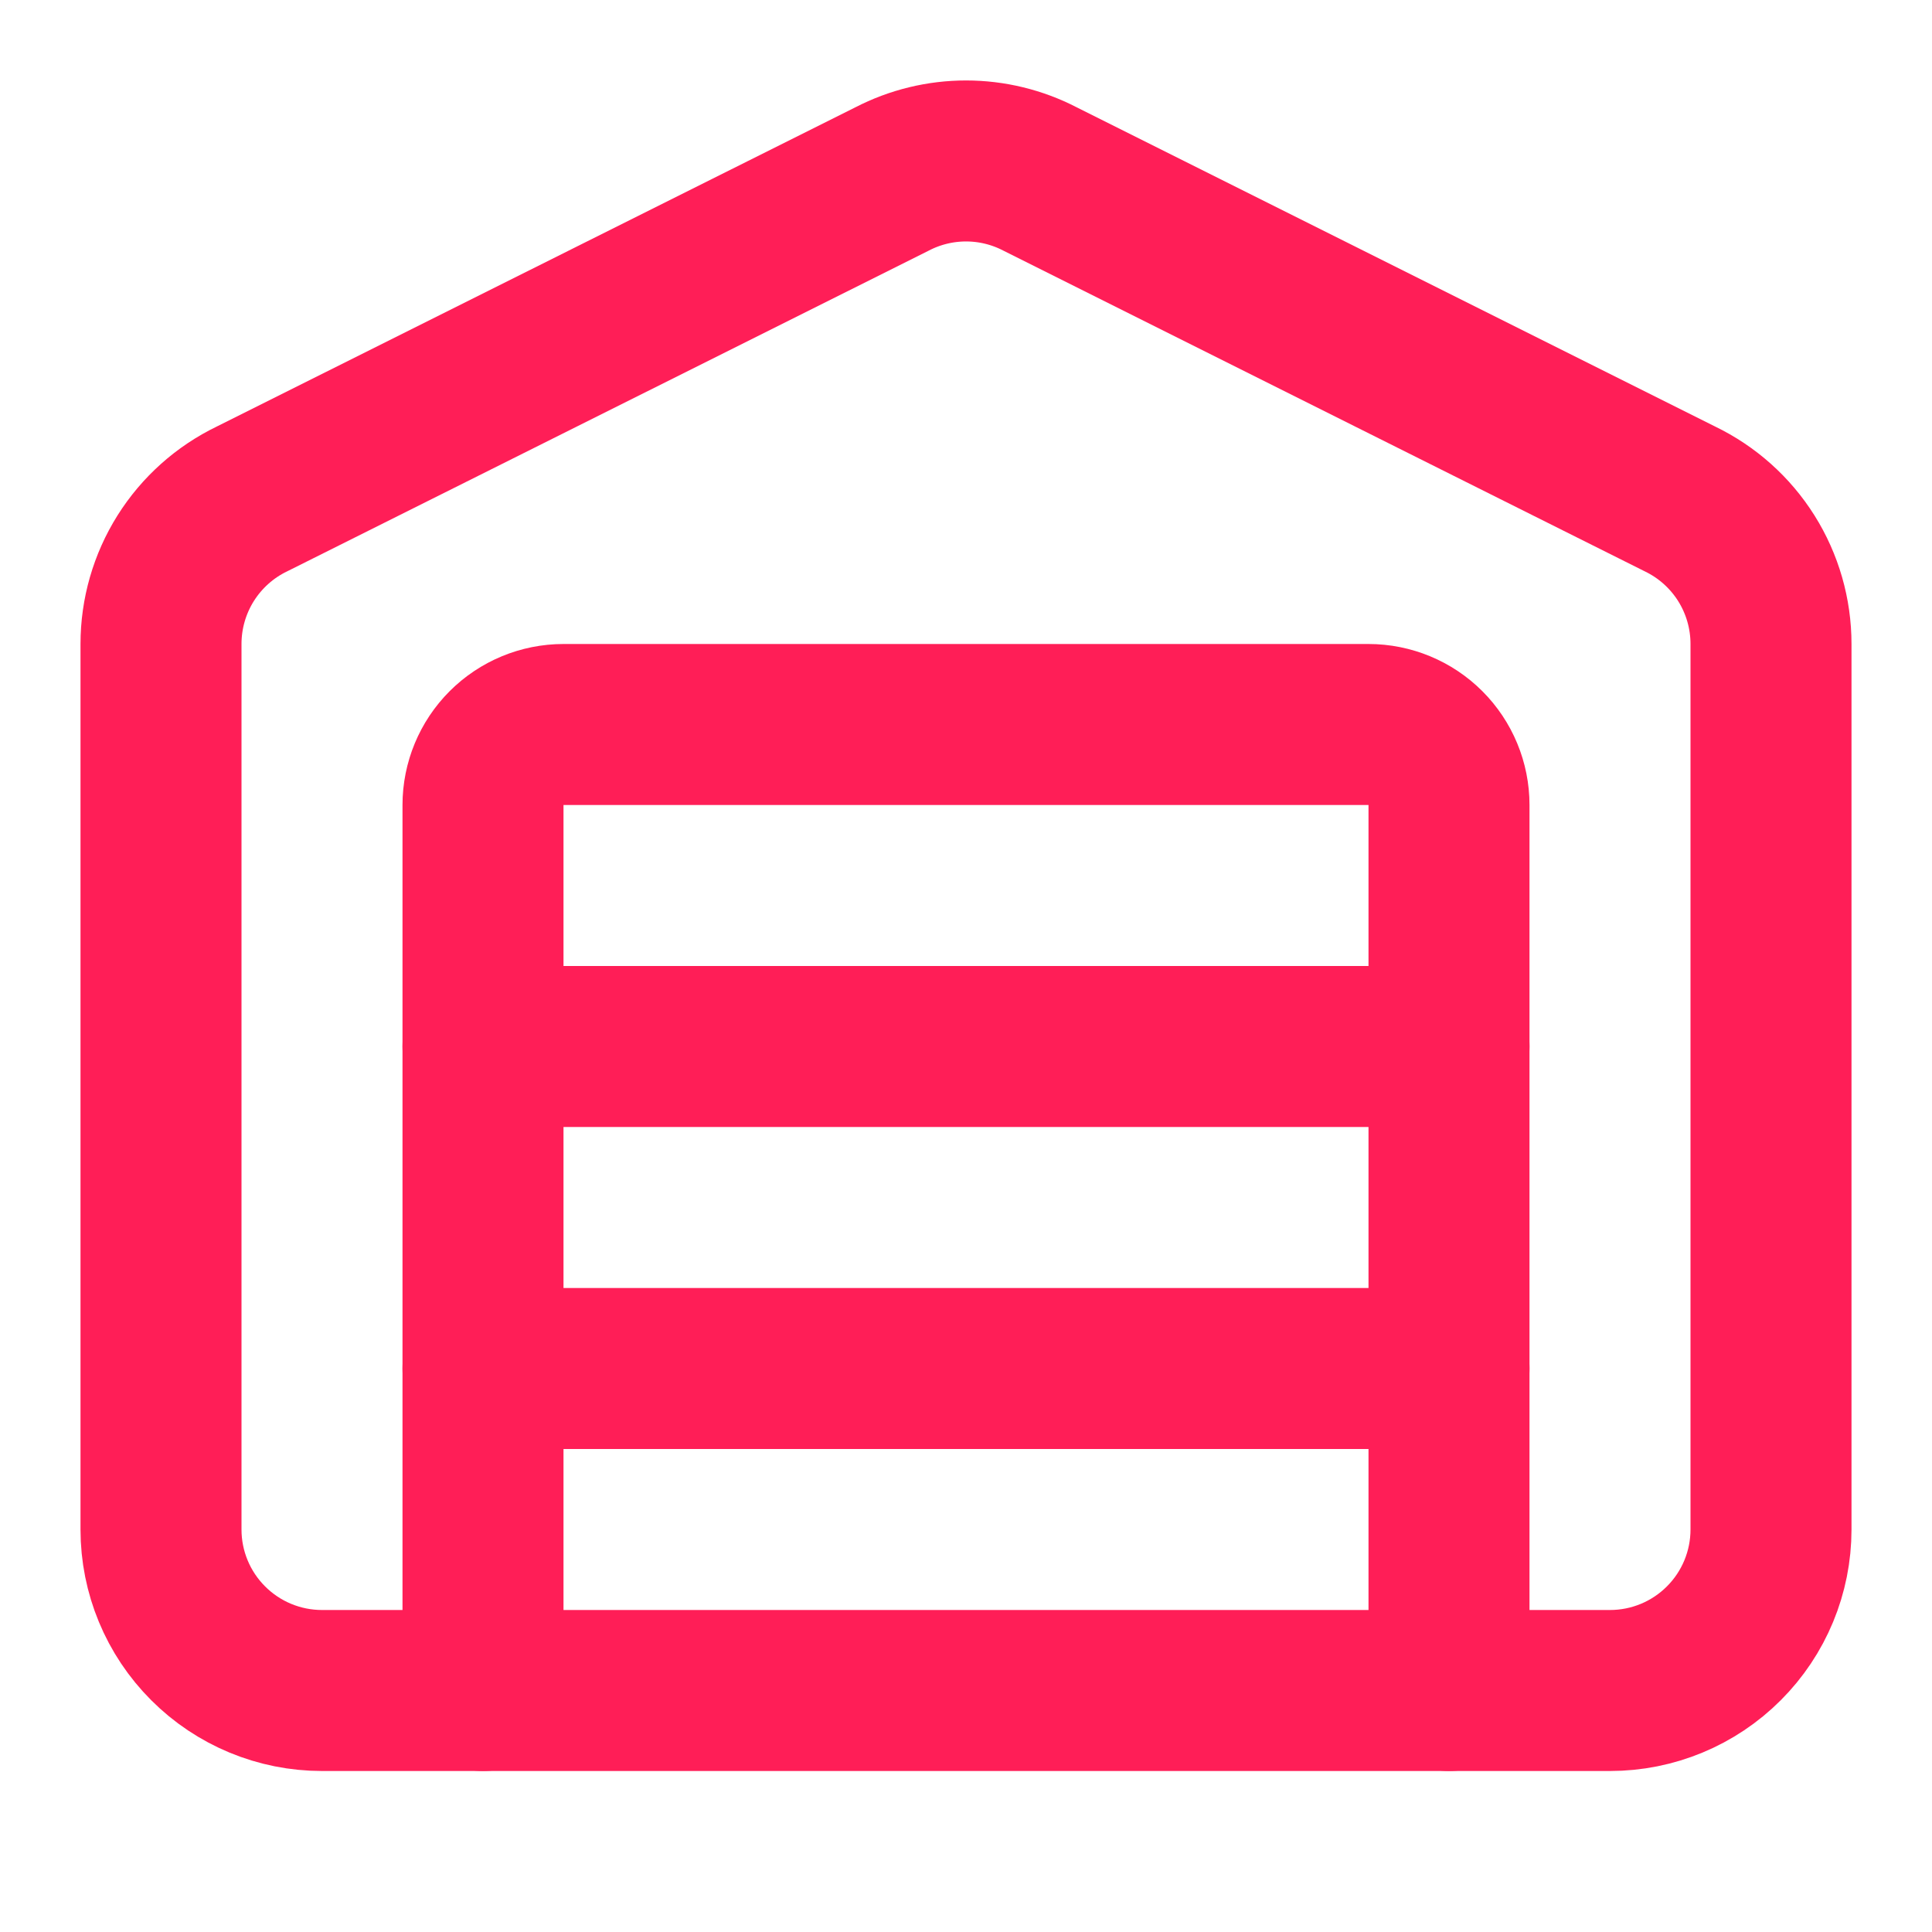
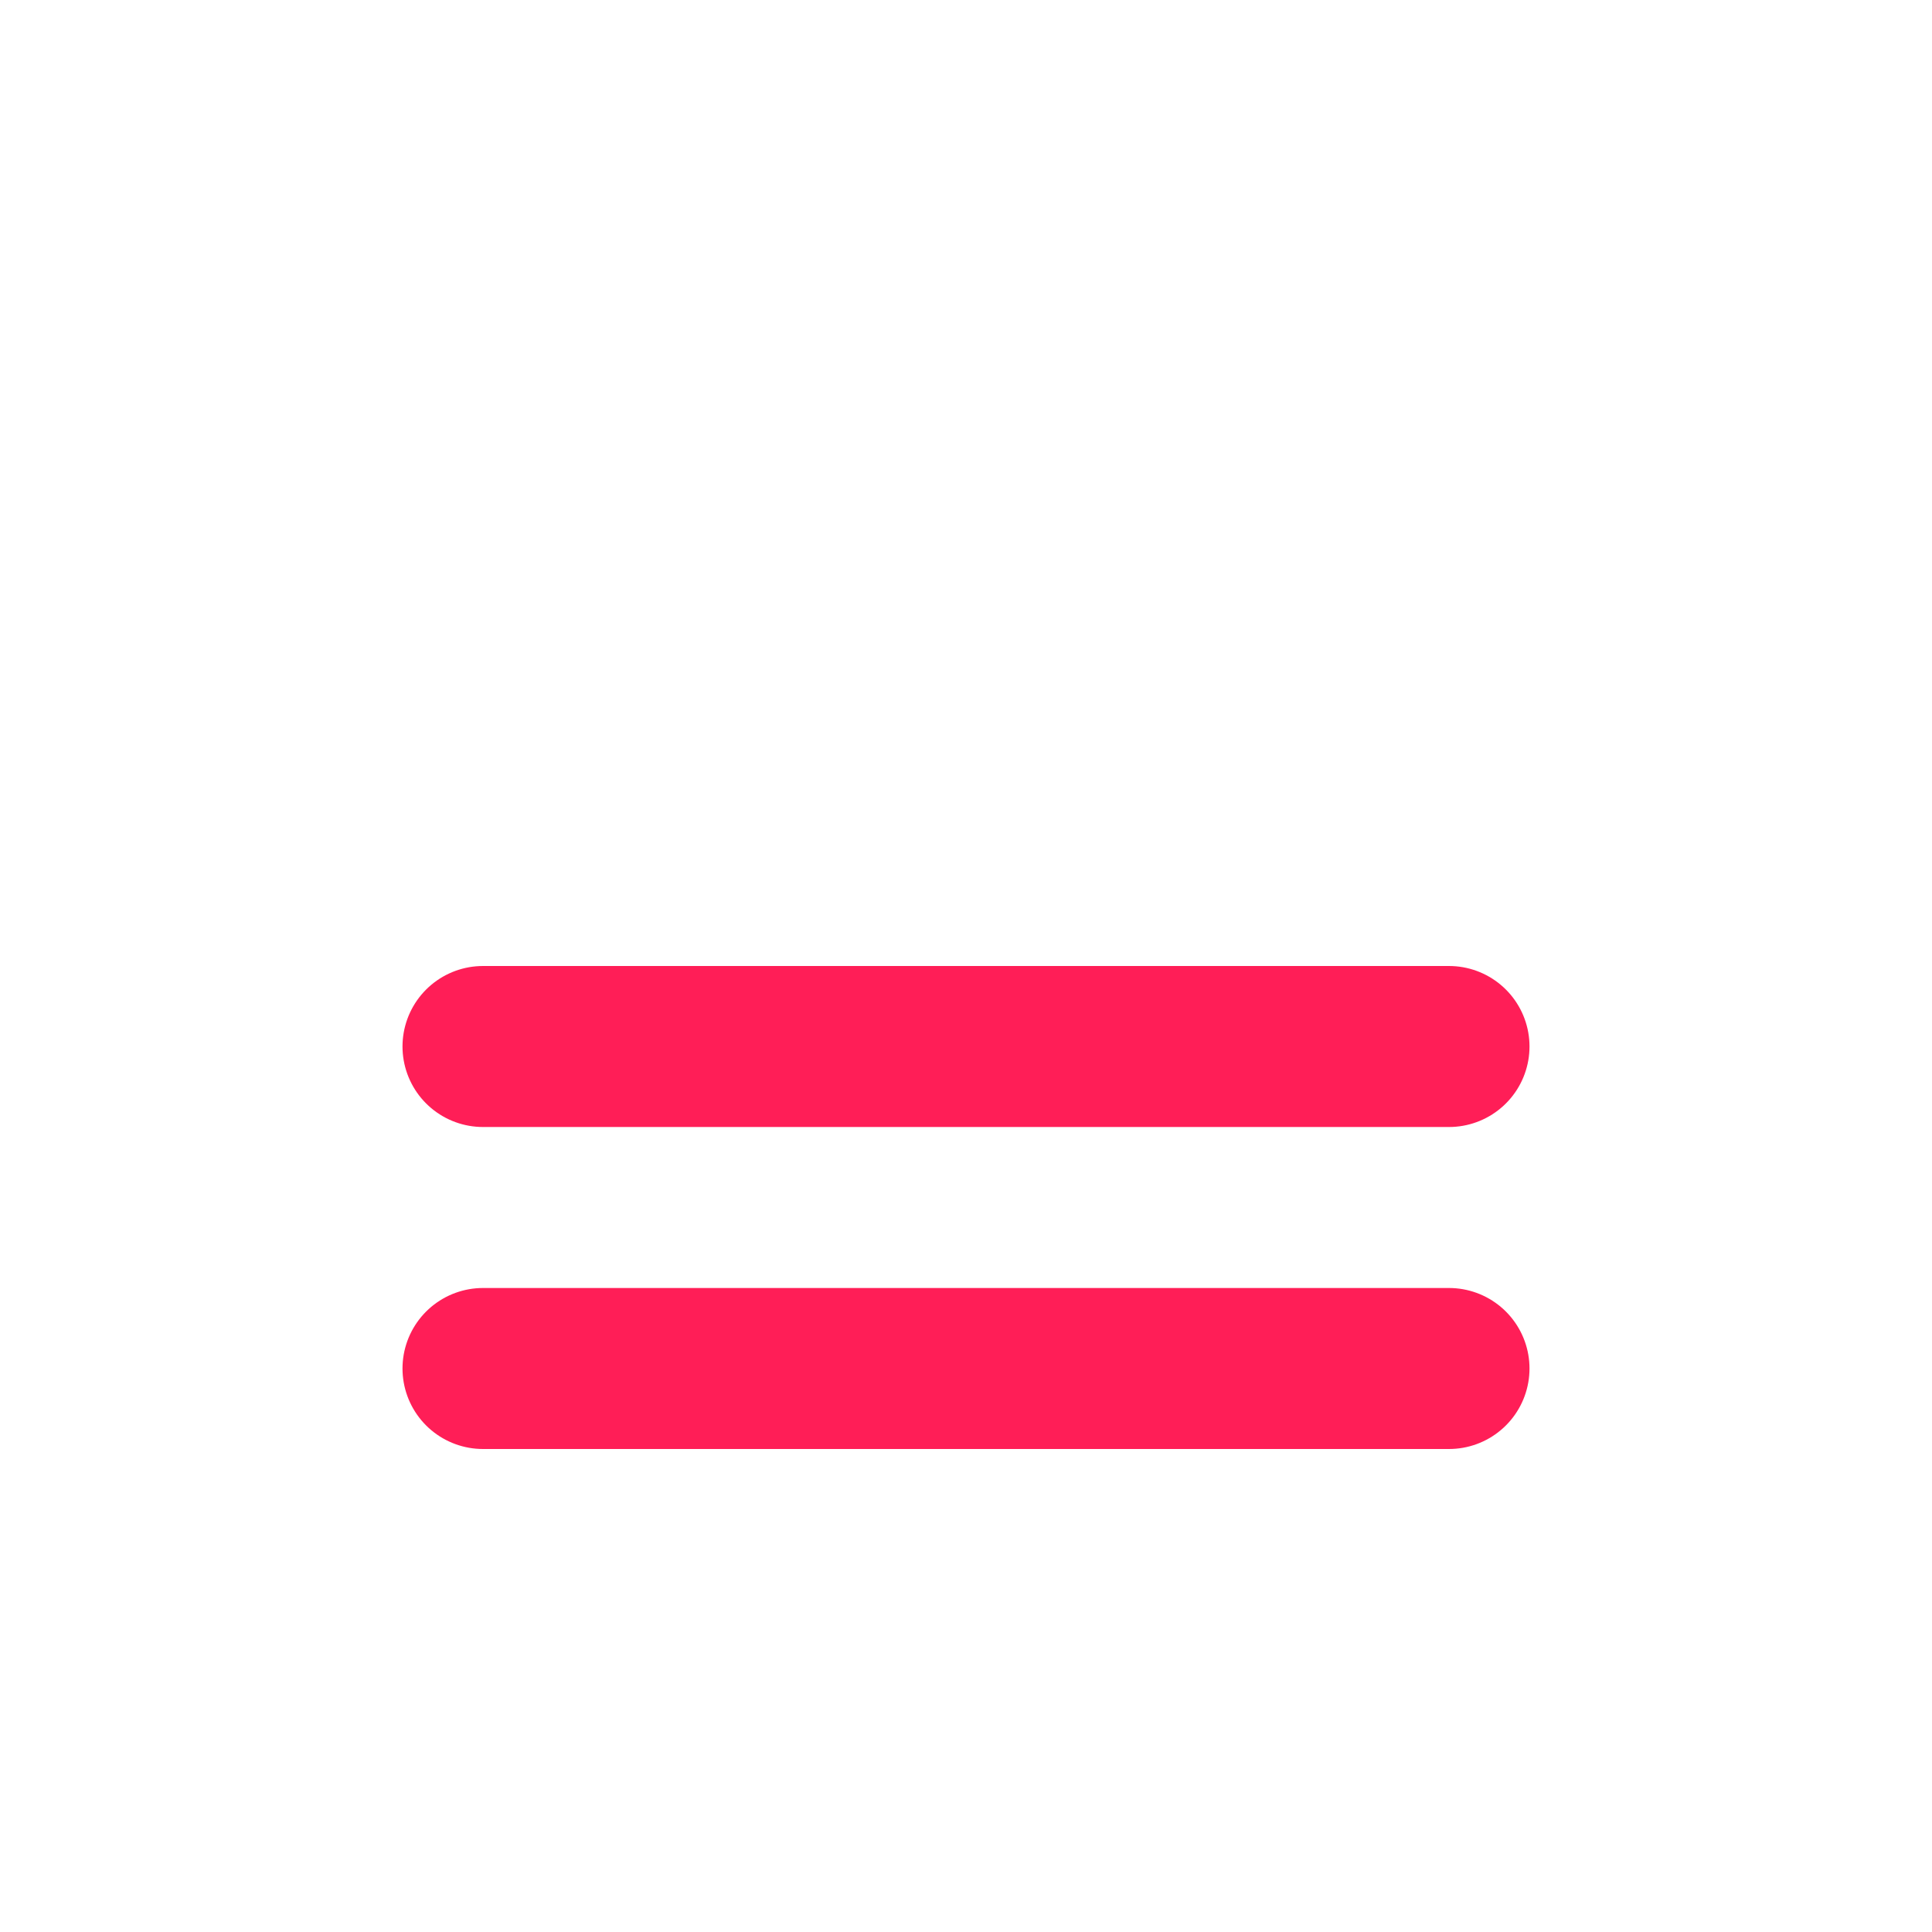
<svg xmlns="http://www.w3.org/2000/svg" width="48" height="48" viewBox="0 0 48 48" fill="none">
-   <path d="M36 42V20C36 19.47 35.789 18.961 35.414 18.586C35.039 18.211 34.53 18 34 18H14C13.47 18 12.961 18.211 12.586 18.586C12.211 18.961 12 19.47 12 20V42" stroke="#FF1E57" stroke-width="4" stroke-linecap="round" stroke-linejoin="round" />
-   <path d="M44 38C44 39.061 43.579 40.078 42.828 40.828C42.078 41.579 41.061 42 40 42H8C6.939 42 5.922 41.579 5.172 40.828C4.421 40.078 4 39.061 4 38V16C4 15.247 4.212 14.509 4.612 13.871C5.013 13.233 5.585 12.721 6.264 12.394L22.164 4.446C22.732 4.152 23.362 3.999 24.001 3.999C24.64 3.999 25.27 4.152 25.838 4.446L41.734 12.394C42.413 12.721 42.986 13.232 43.387 13.87C43.788 14.508 44 15.247 44 16V38Z" stroke="#FF1E57" stroke-width="4" stroke-linecap="round" stroke-linejoin="round" />
  <path d="M12 26H36" stroke="#FF1E57" stroke-width="4" stroke-linecap="round" stroke-linejoin="round" />
  <path d="M12 34H36" stroke="#FF1E57" stroke-width="4" stroke-linecap="round" stroke-linejoin="round" />
</svg>